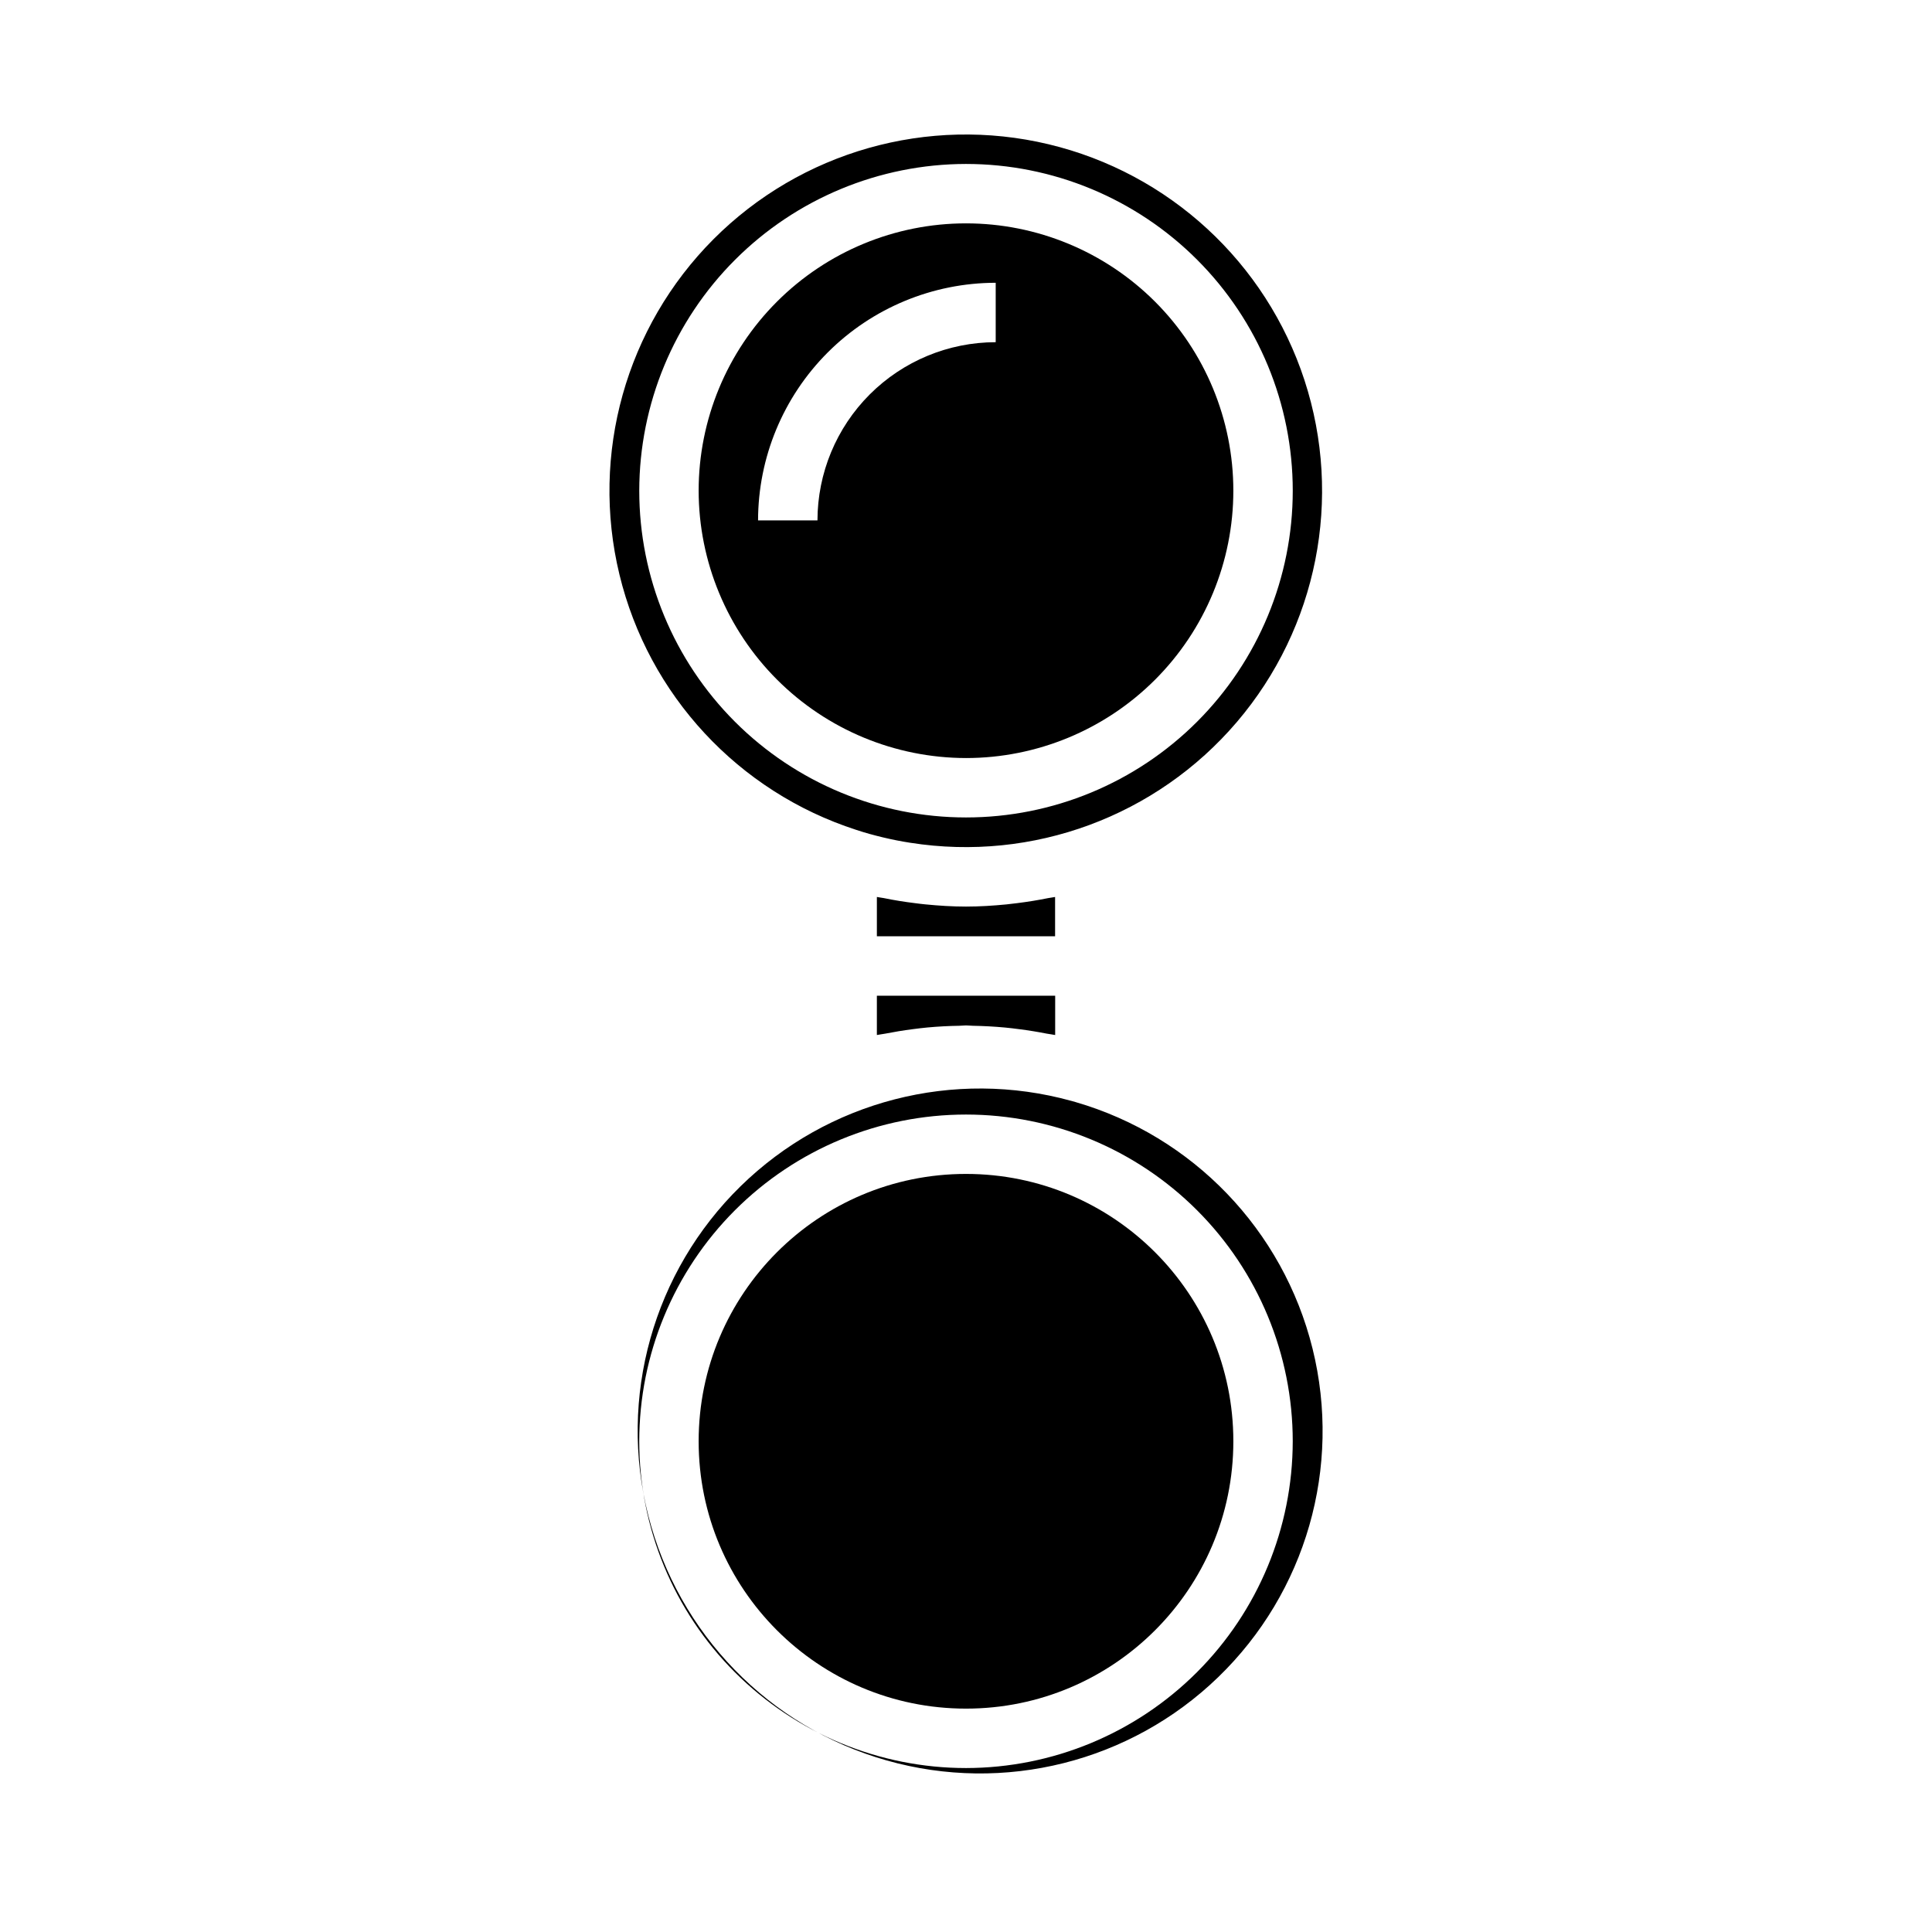
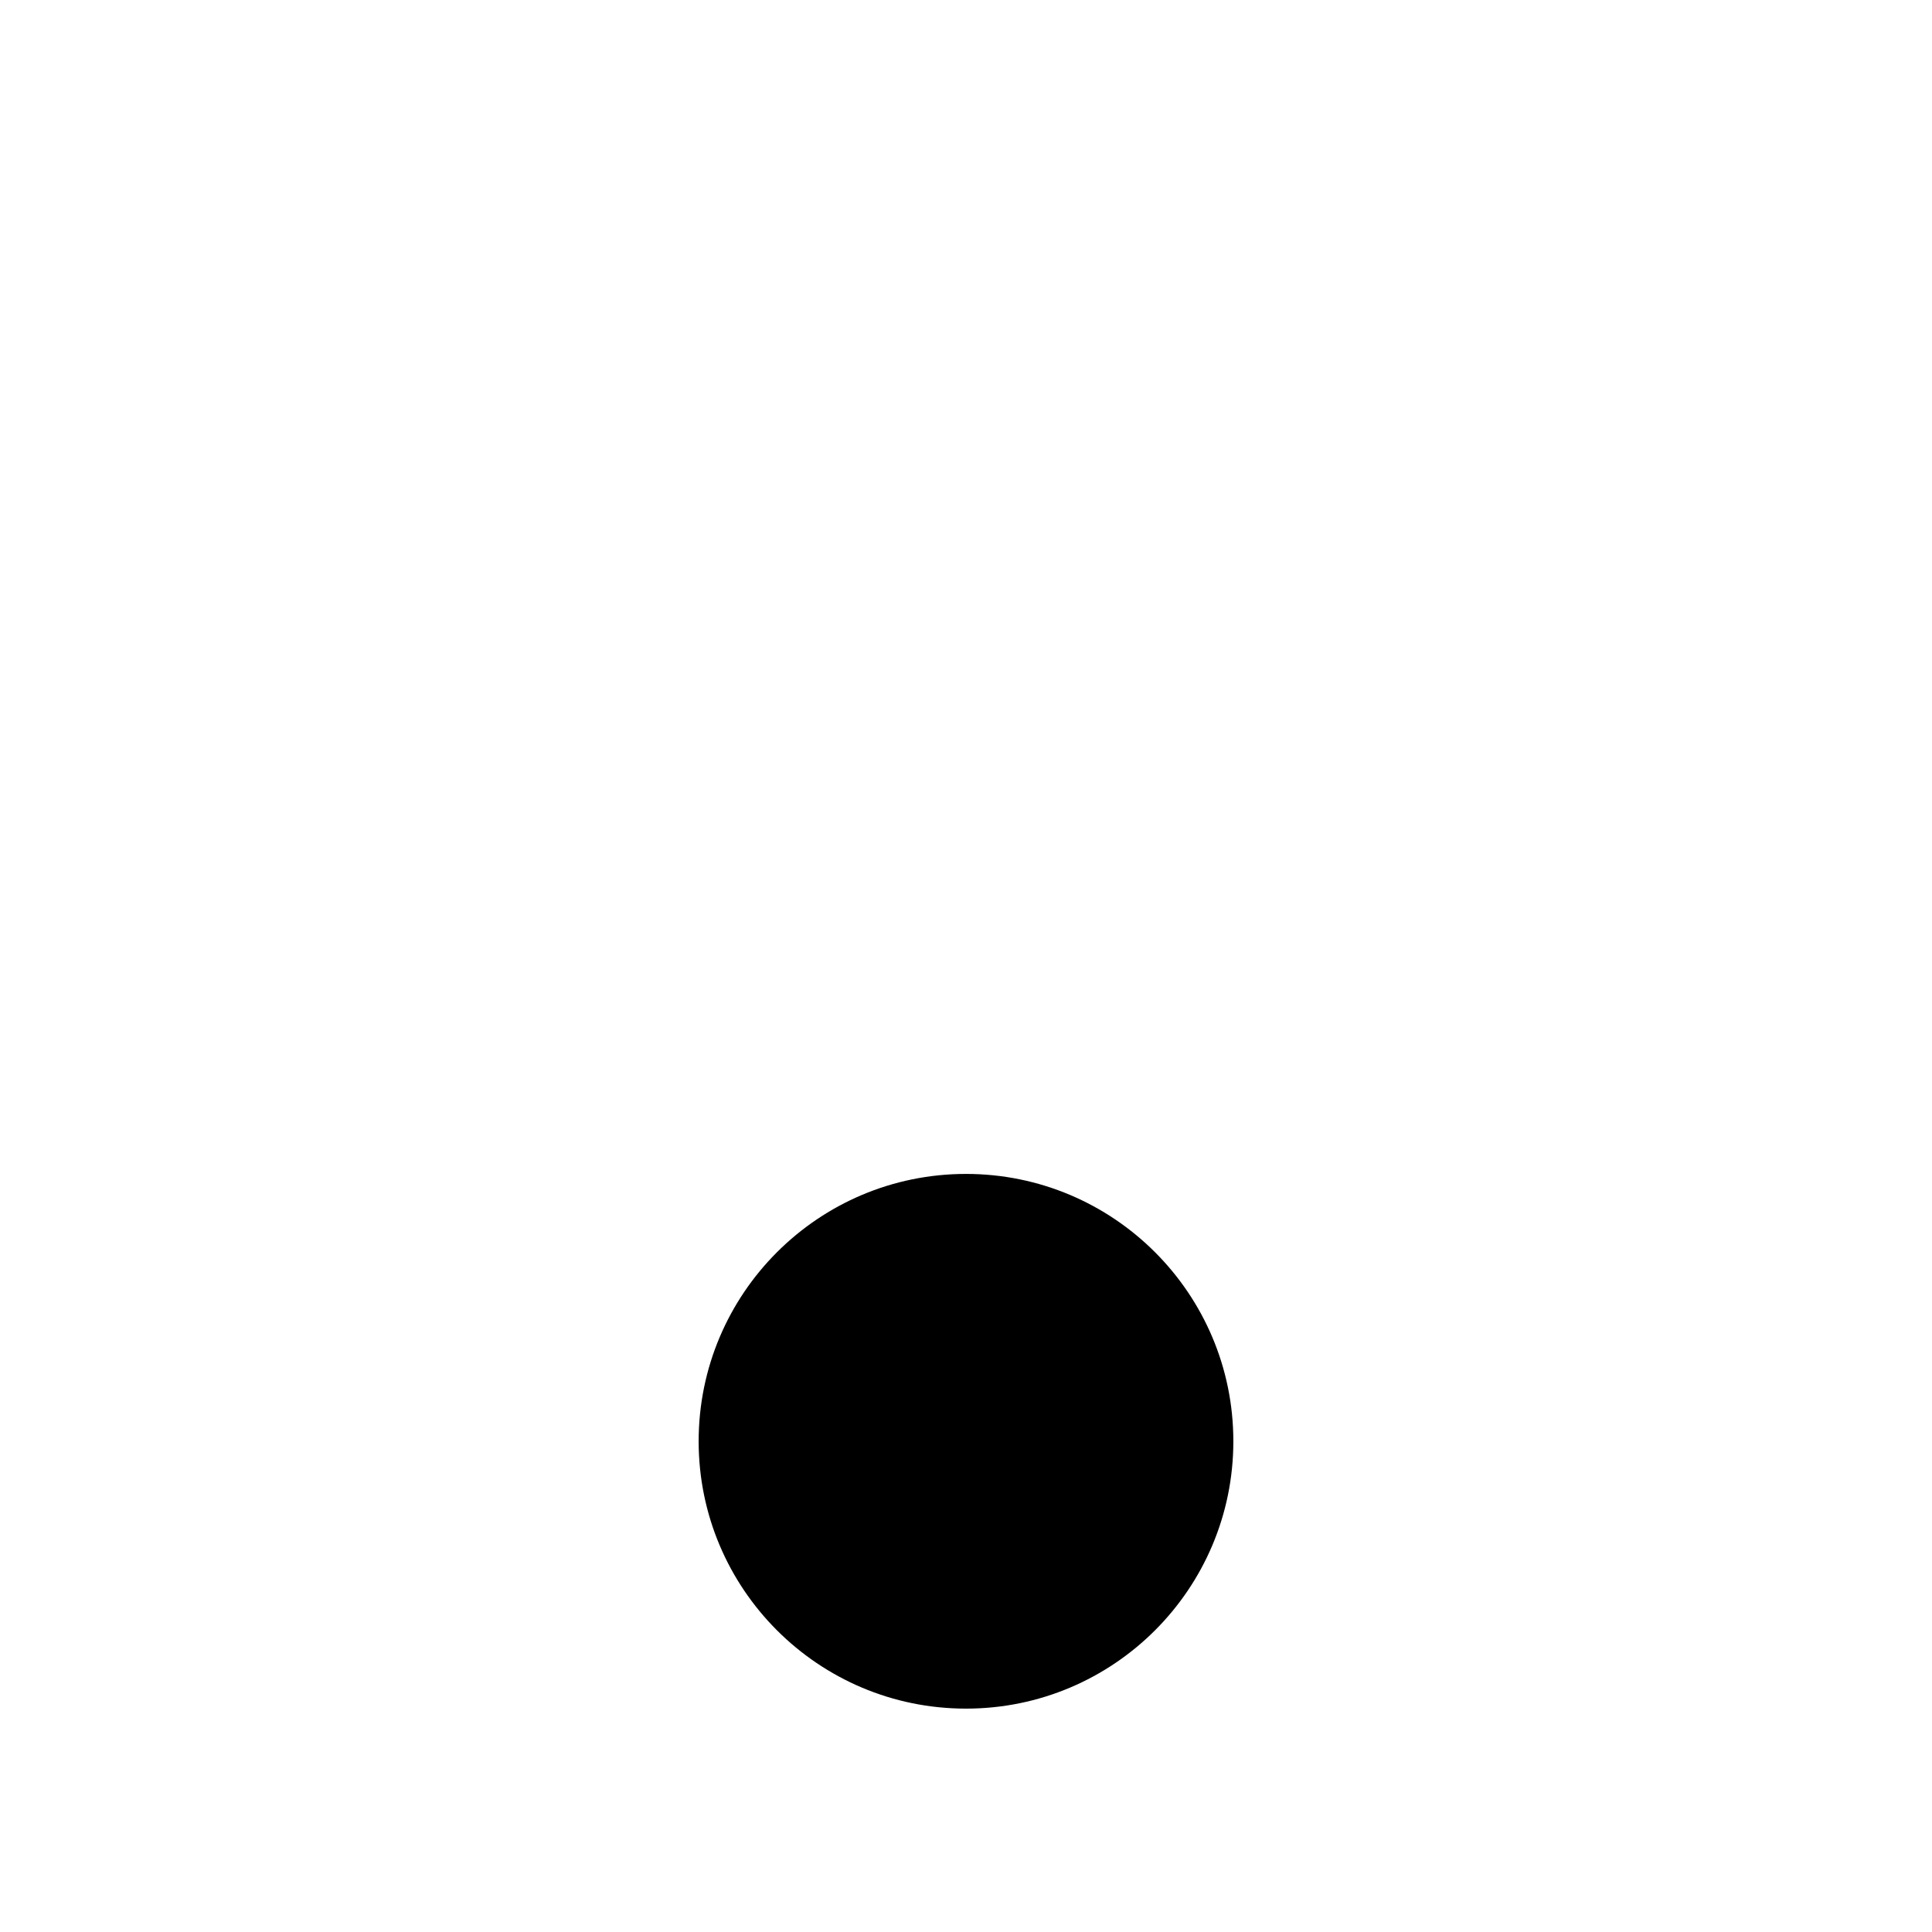
<svg xmlns="http://www.w3.org/2000/svg" fill="#000000" width="800px" height="800px" version="1.1" viewBox="144 144 512 512">
  <g>
-     <path d="m429.07 436.07c-0.363-0.125-0.738-0.203-1.109-0.316v0.004c-31.184-8.633-64.605-0.012-87.719 22.629-23.117 22.641-32.43 55.875-24.445 87.23 7.981 31.352 32.055 56.086 63.18 64.918 31.129 8.832 64.602 0.422 87.859-22.07 23.262-22.492 32.785-55.668 25-87.074-7.781-31.402-31.695-56.289-62.766-65.32zm-29.07 176.48c-22.969 0-44.992-9.121-61.23-25.363-16.238-16.238-25.363-38.262-25.363-61.23 0-22.965 9.125-44.988 25.363-61.227 16.238-16.242 38.262-25.363 61.23-25.363 22.965 0 44.988 9.121 61.227 25.363 16.242 16.238 25.363 38.262 25.363 61.227-0.027 22.961-9.156 44.969-25.391 61.203-16.234 16.23-38.242 25.363-61.199 25.391z" />
    <path d="m470.85 525.95c0 39.129-31.723 70.852-70.848 70.852-39.129 0-70.852-31.723-70.852-70.852 0-39.125 31.723-70.848 70.852-70.848 39.125 0 70.848 31.723 70.848 70.848" />
-     <path d="m400 344.89c18.789 0 36.809-7.465 50.098-20.75 13.285-13.289 20.75-31.309 20.75-50.098s-7.465-36.812-20.75-50.098c-13.289-13.285-31.309-20.75-50.098-20.75-18.793 0-36.812 7.465-50.098 20.75-13.289 13.285-20.754 31.309-20.754 50.098 0.023 18.781 7.496 36.789 20.777 50.07s31.289 20.754 50.074 20.777zm7.871-125.95v15.746c-12.523 0.012-24.531 4.992-33.387 13.848-8.852 8.855-13.832 20.859-13.848 33.383h-15.742c0.02-16.695 6.66-32.703 18.465-44.512 11.809-11.805 27.816-18.445 44.512-18.465z" />
-     <path d="m423.61 381.71c-0.598 0.125-1.211 0.172-1.812 0.293-2.723 0.551-5.473 0.996-8.242 1.34-0.945 0.117-1.883 0.242-2.824 0.332-3.555 0.344-7.129 0.578-10.734 0.578s-7.18-0.234-10.738-0.582c-0.945-0.086-1.883-0.211-2.824-0.332-2.769-0.336-5.519-0.781-8.242-1.34-0.598-0.117-1.211-0.164-1.812-0.293v10.418h47.23z" />
-     <path d="m376.38 418.29c0.715-0.156 1.457-0.211 2.172-0.355 2.426-0.473 4.856-0.875 7.305-1.188 1.289-0.164 2.574-0.332 3.863-0.449 2.824-0.262 5.656-0.414 8.5-0.457 0.59 0 1.172-0.094 1.77-0.094 0.598 0 1.203 0.086 1.812 0.094 2.816 0.047 5.633 0.199 8.438 0.457 1.316 0.117 2.613 0.285 3.938 0.457 2.426 0.309 4.836 0.699 7.234 1.172 0.73 0.148 1.488 0.203 2.219 0.363l0.004-10.414h-47.254z" />
-     <path d="m370.93 363.93c2.363 0.789 4.723 1.426 7.086 1.992s4.801 1.047 7.234 1.426v-0.004c32.457 5.113 65.238-7.016 86.551-32.023 21.316-25.004 28.098-59.293 17.91-90.531-10.191-31.238-35.887-54.934-67.844-62.562-31.961-7.629-65.586 1.902-88.789 25.168-23.199 23.266-32.641 56.918-24.922 88.855 7.719 31.941 31.484 57.57 62.75 67.672zm29.074-176.48c22.965 0 44.988 9.125 61.227 25.363 16.242 16.238 25.363 38.266 25.363 61.23s-9.121 44.988-25.363 61.23c-16.238 16.238-38.262 25.359-61.227 25.359-22.969 0-44.992-9.121-61.23-25.359-16.238-16.242-25.363-38.266-25.363-61.23 0.027-22.957 9.16-44.969 25.391-61.199 16.234-16.234 38.246-25.367 61.203-25.395z" />
  </g>
</svg>